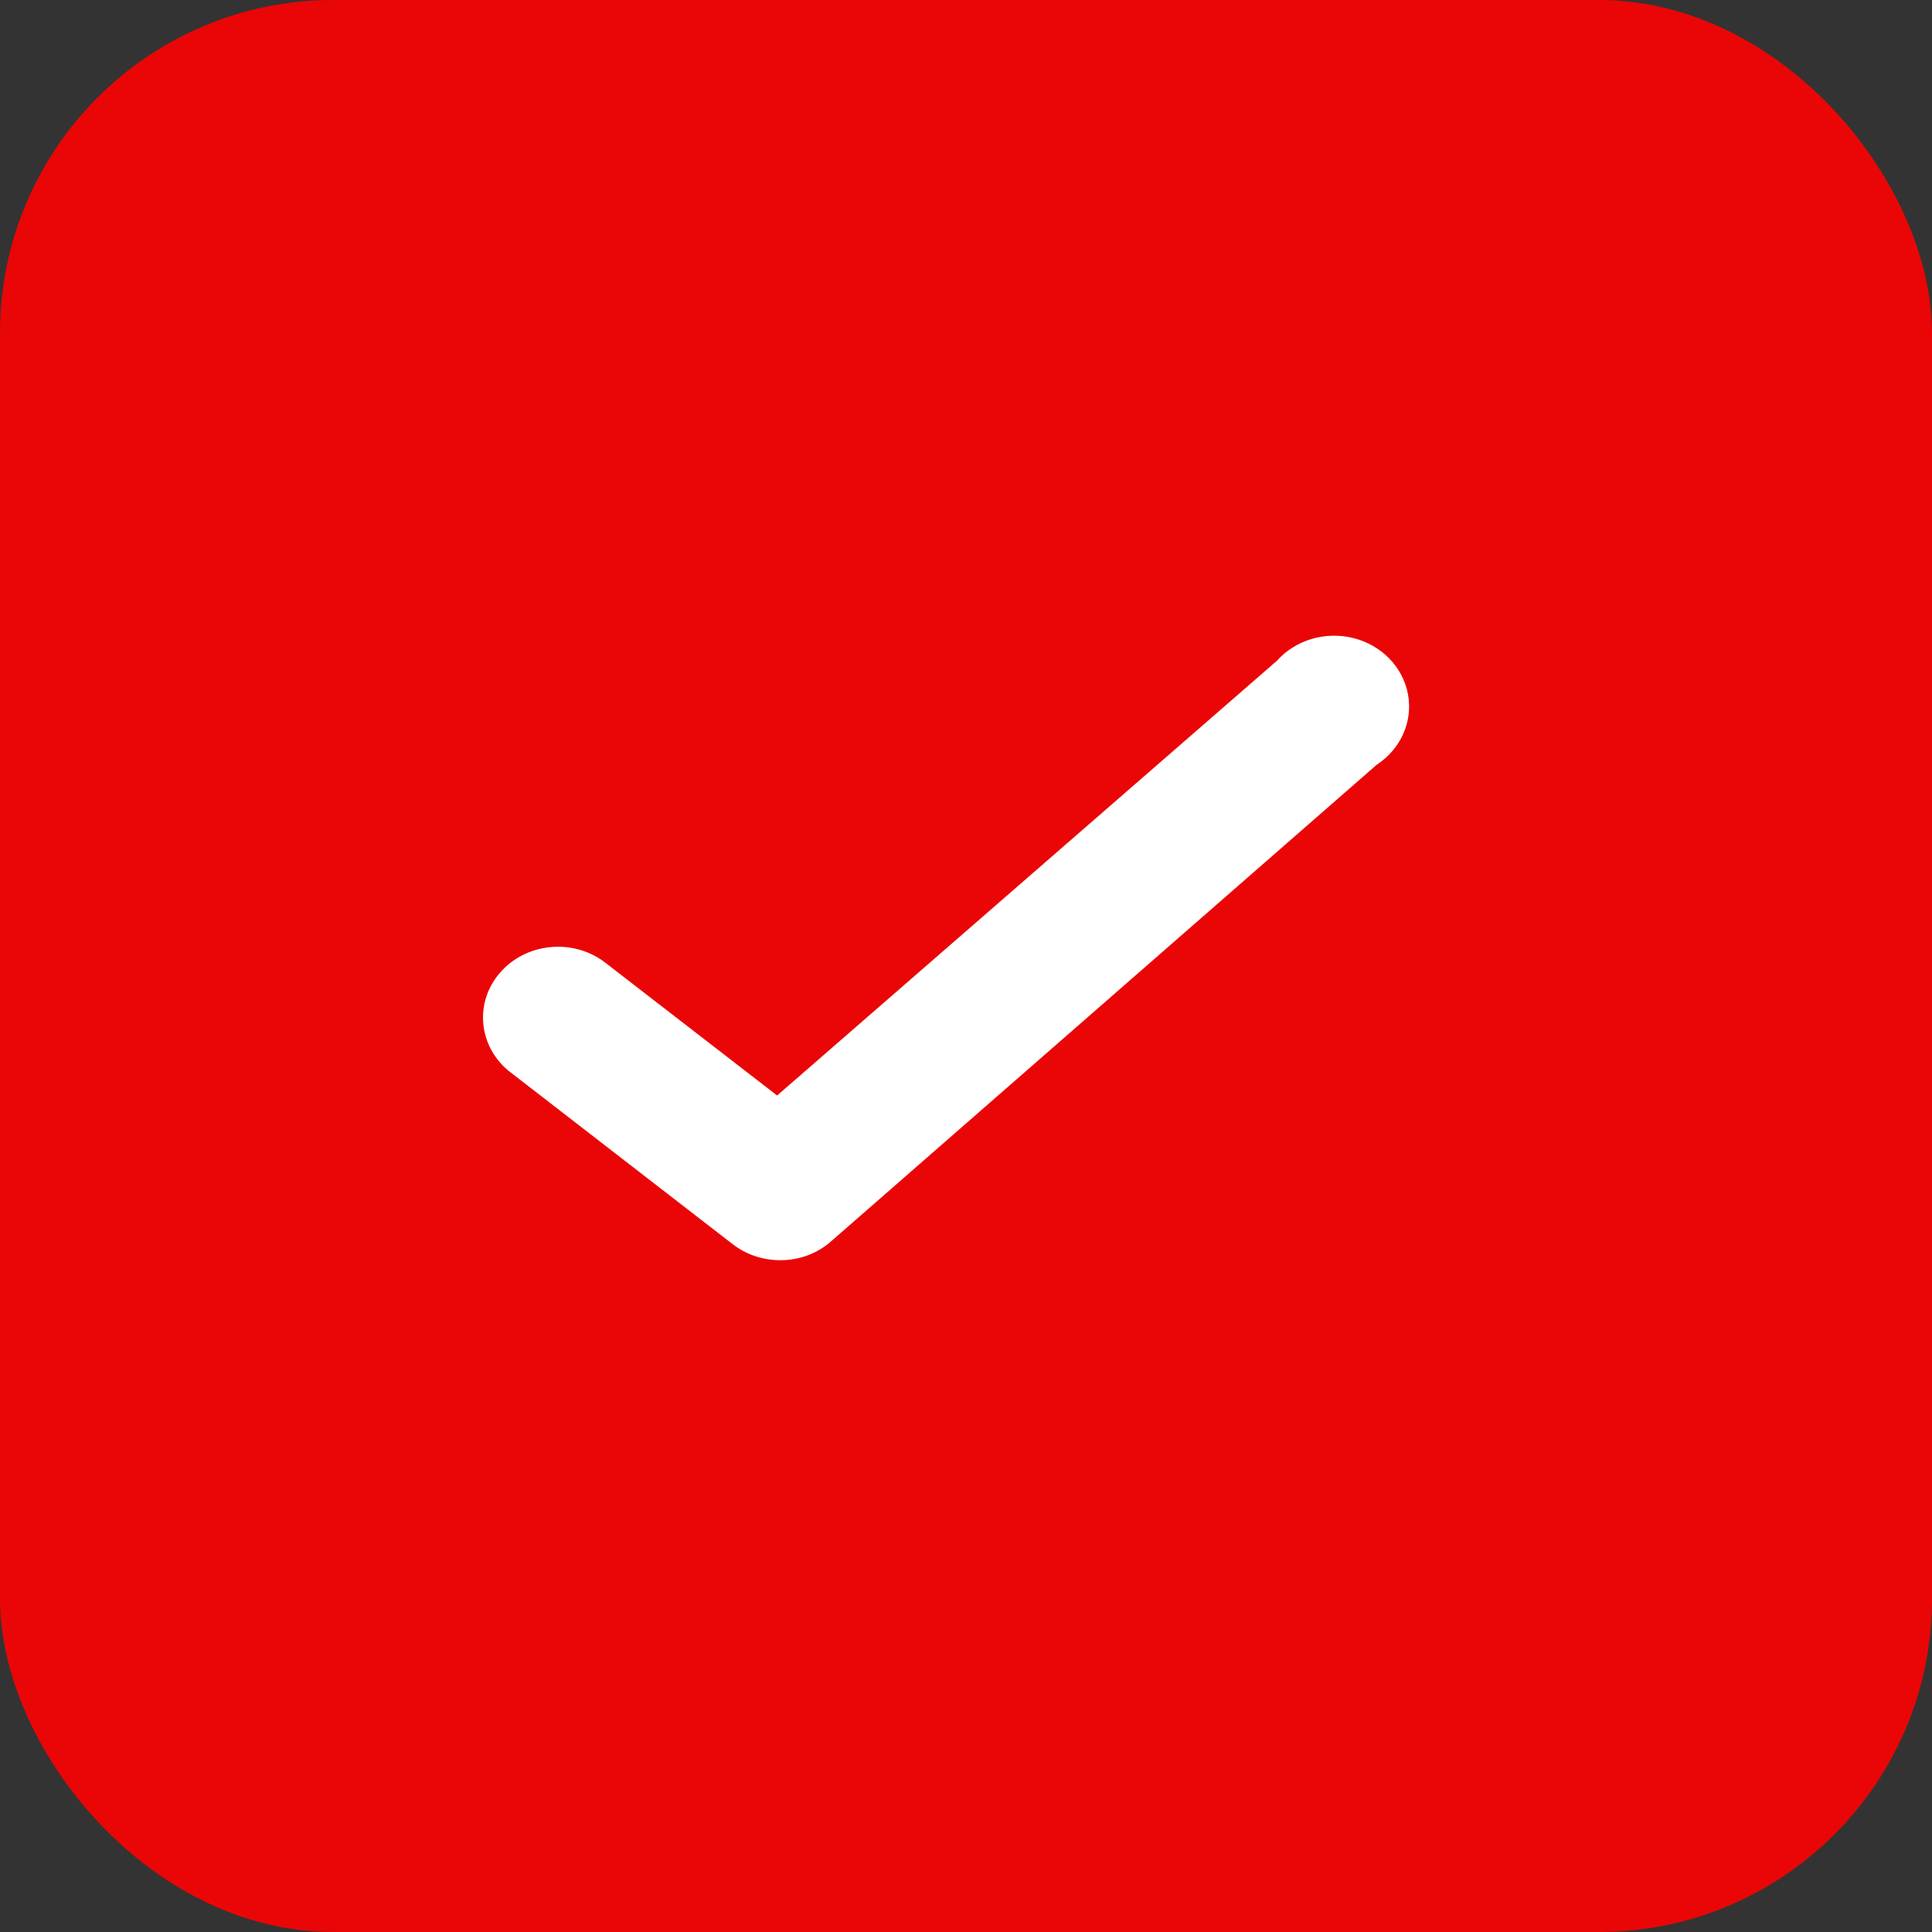
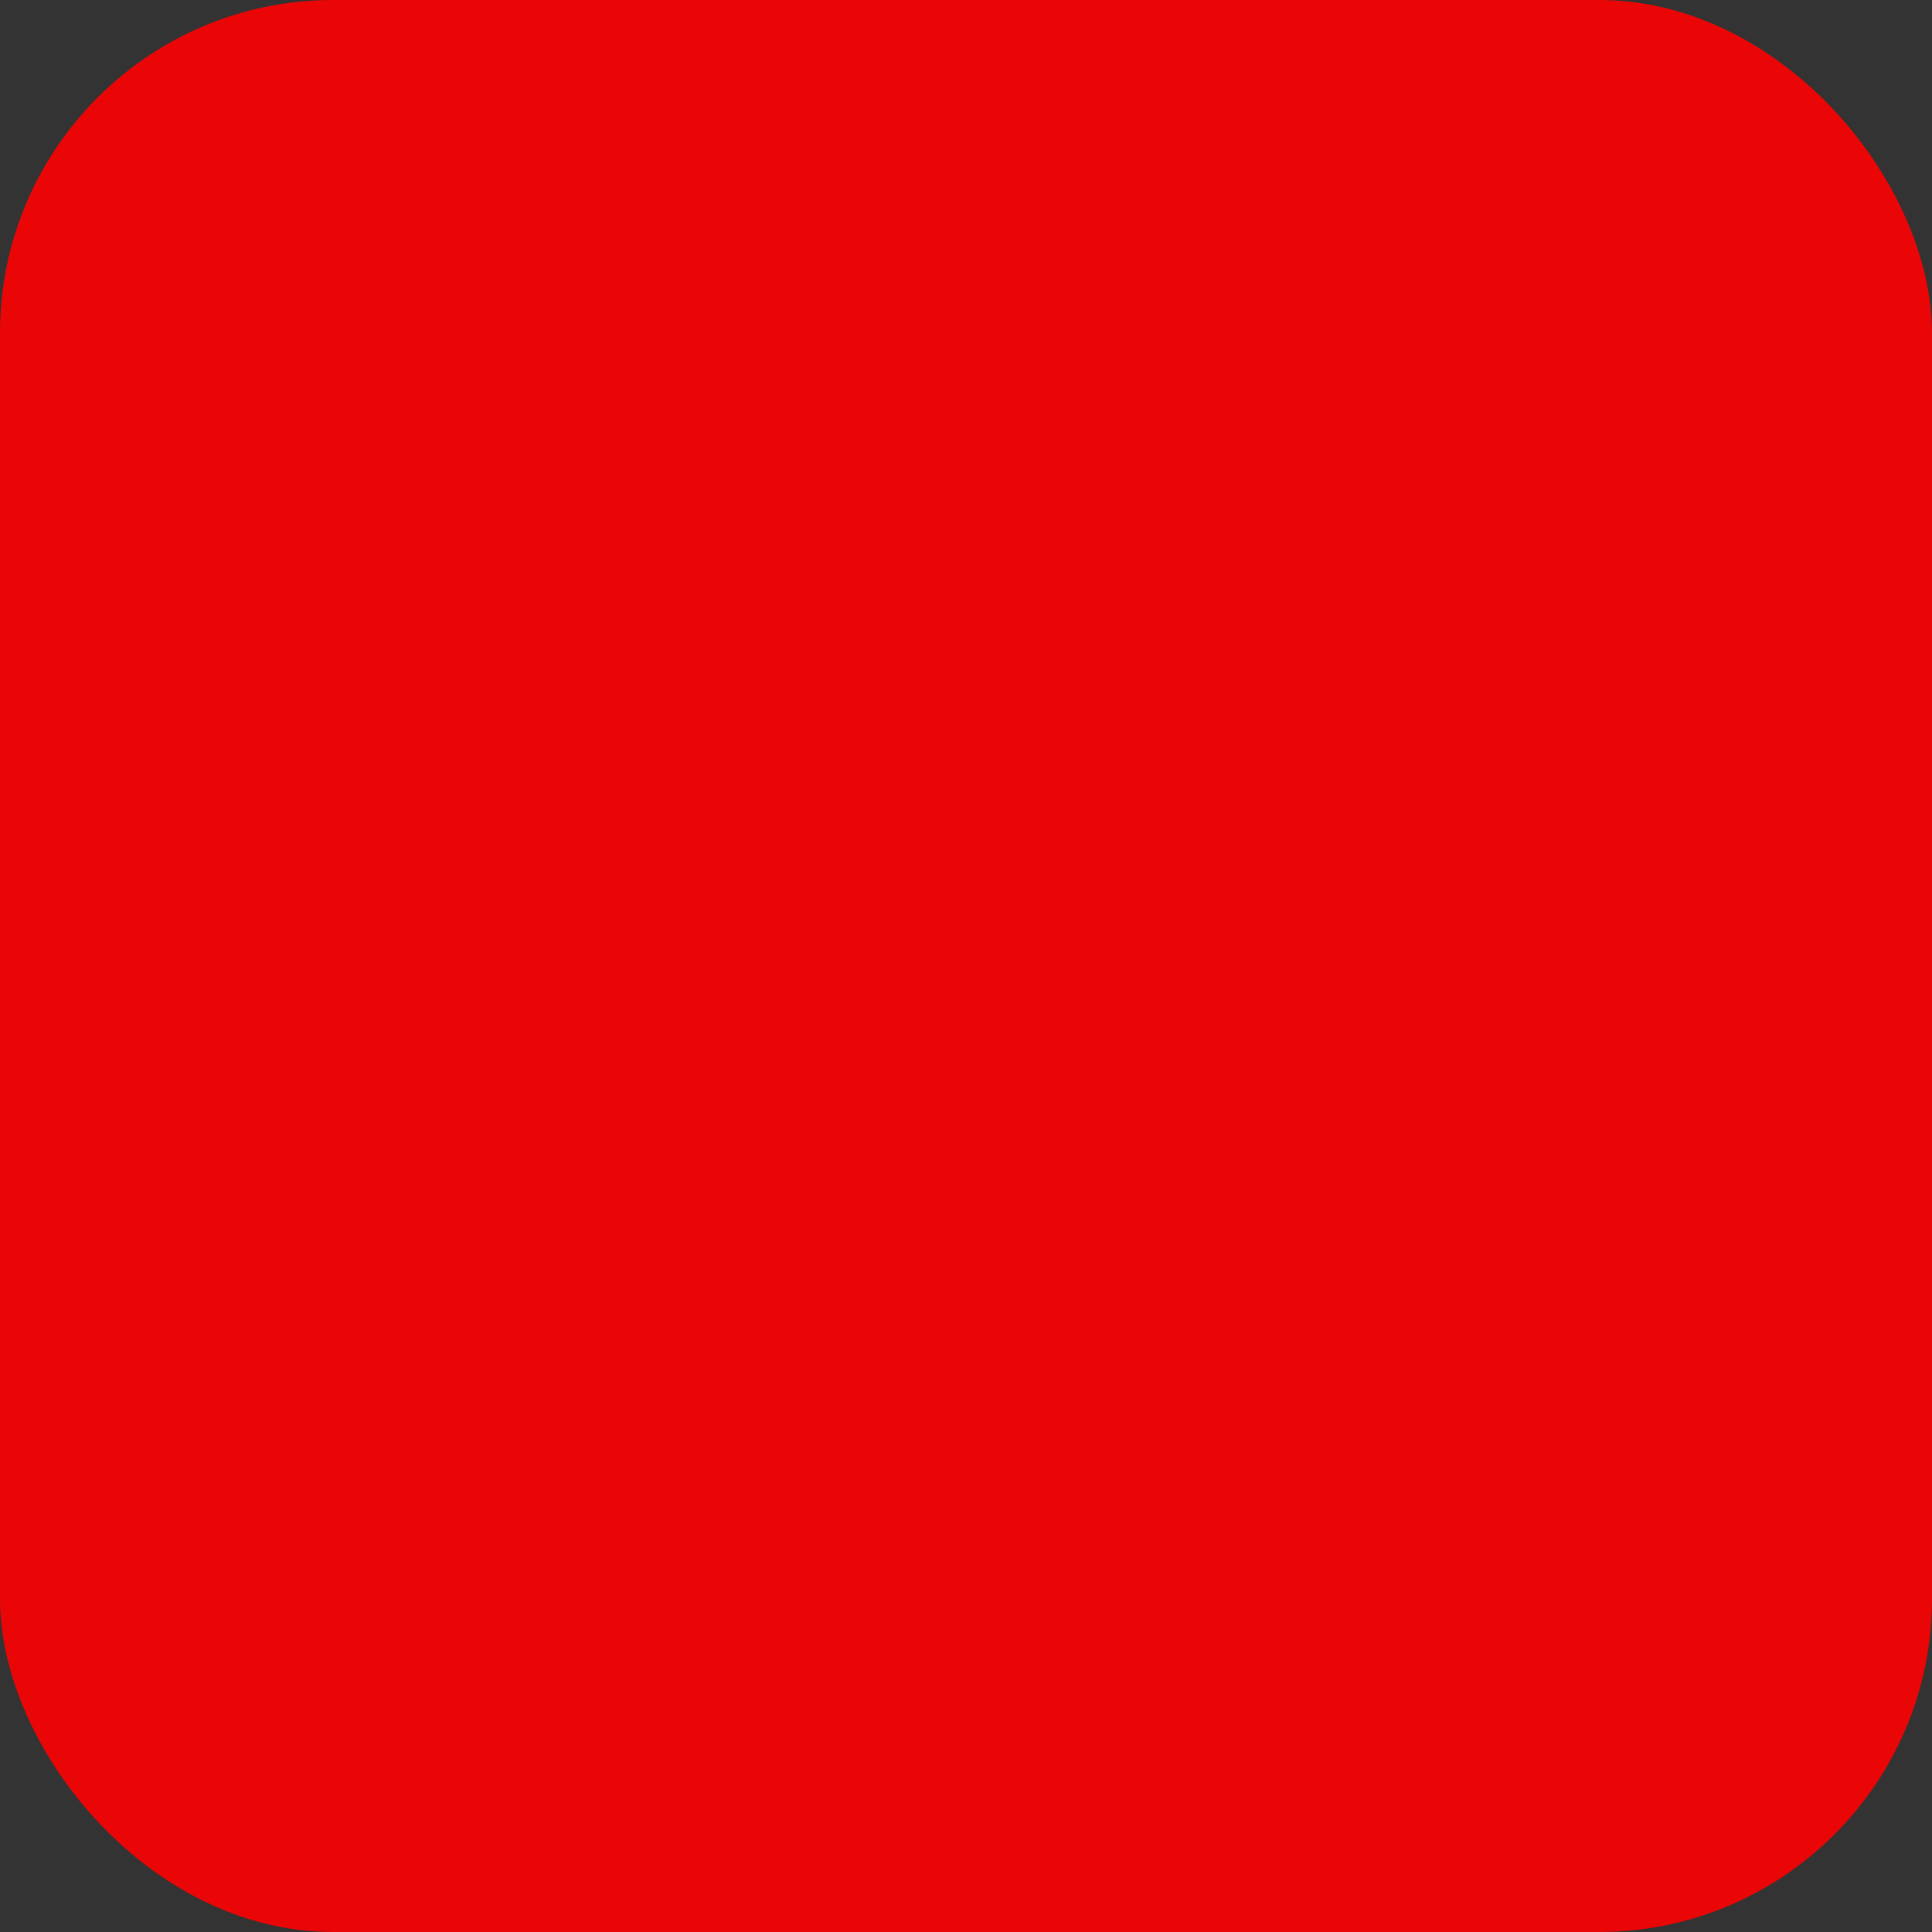
<svg xmlns="http://www.w3.org/2000/svg" width="29" height="29" viewBox="0 0 29 29" fill="none">
  <rect x="0" y="0" width="29" height="29" fill="#333333" stroke="none" />
  <rect width="29" height="29" rx="5" fill="#EA0606" />
-   <path d="M11.71 18.916C11.45 18.916 11.198 18.831 10.997 18.675L7.637 16.076C7.178 15.699 7.119 15.045 7.505 14.601C7.89 14.156 8.58 14.081 9.062 14.432L11.665 16.444L19.165 9.92C19.447 9.604 19.897 9.471 20.32 9.579C20.743 9.687 21.061 10.017 21.135 10.425C21.209 10.833 21.025 11.244 20.665 11.479L12.475 18.633C12.268 18.816 11.994 18.918 11.71 18.916Z" fill="white" />
</svg>